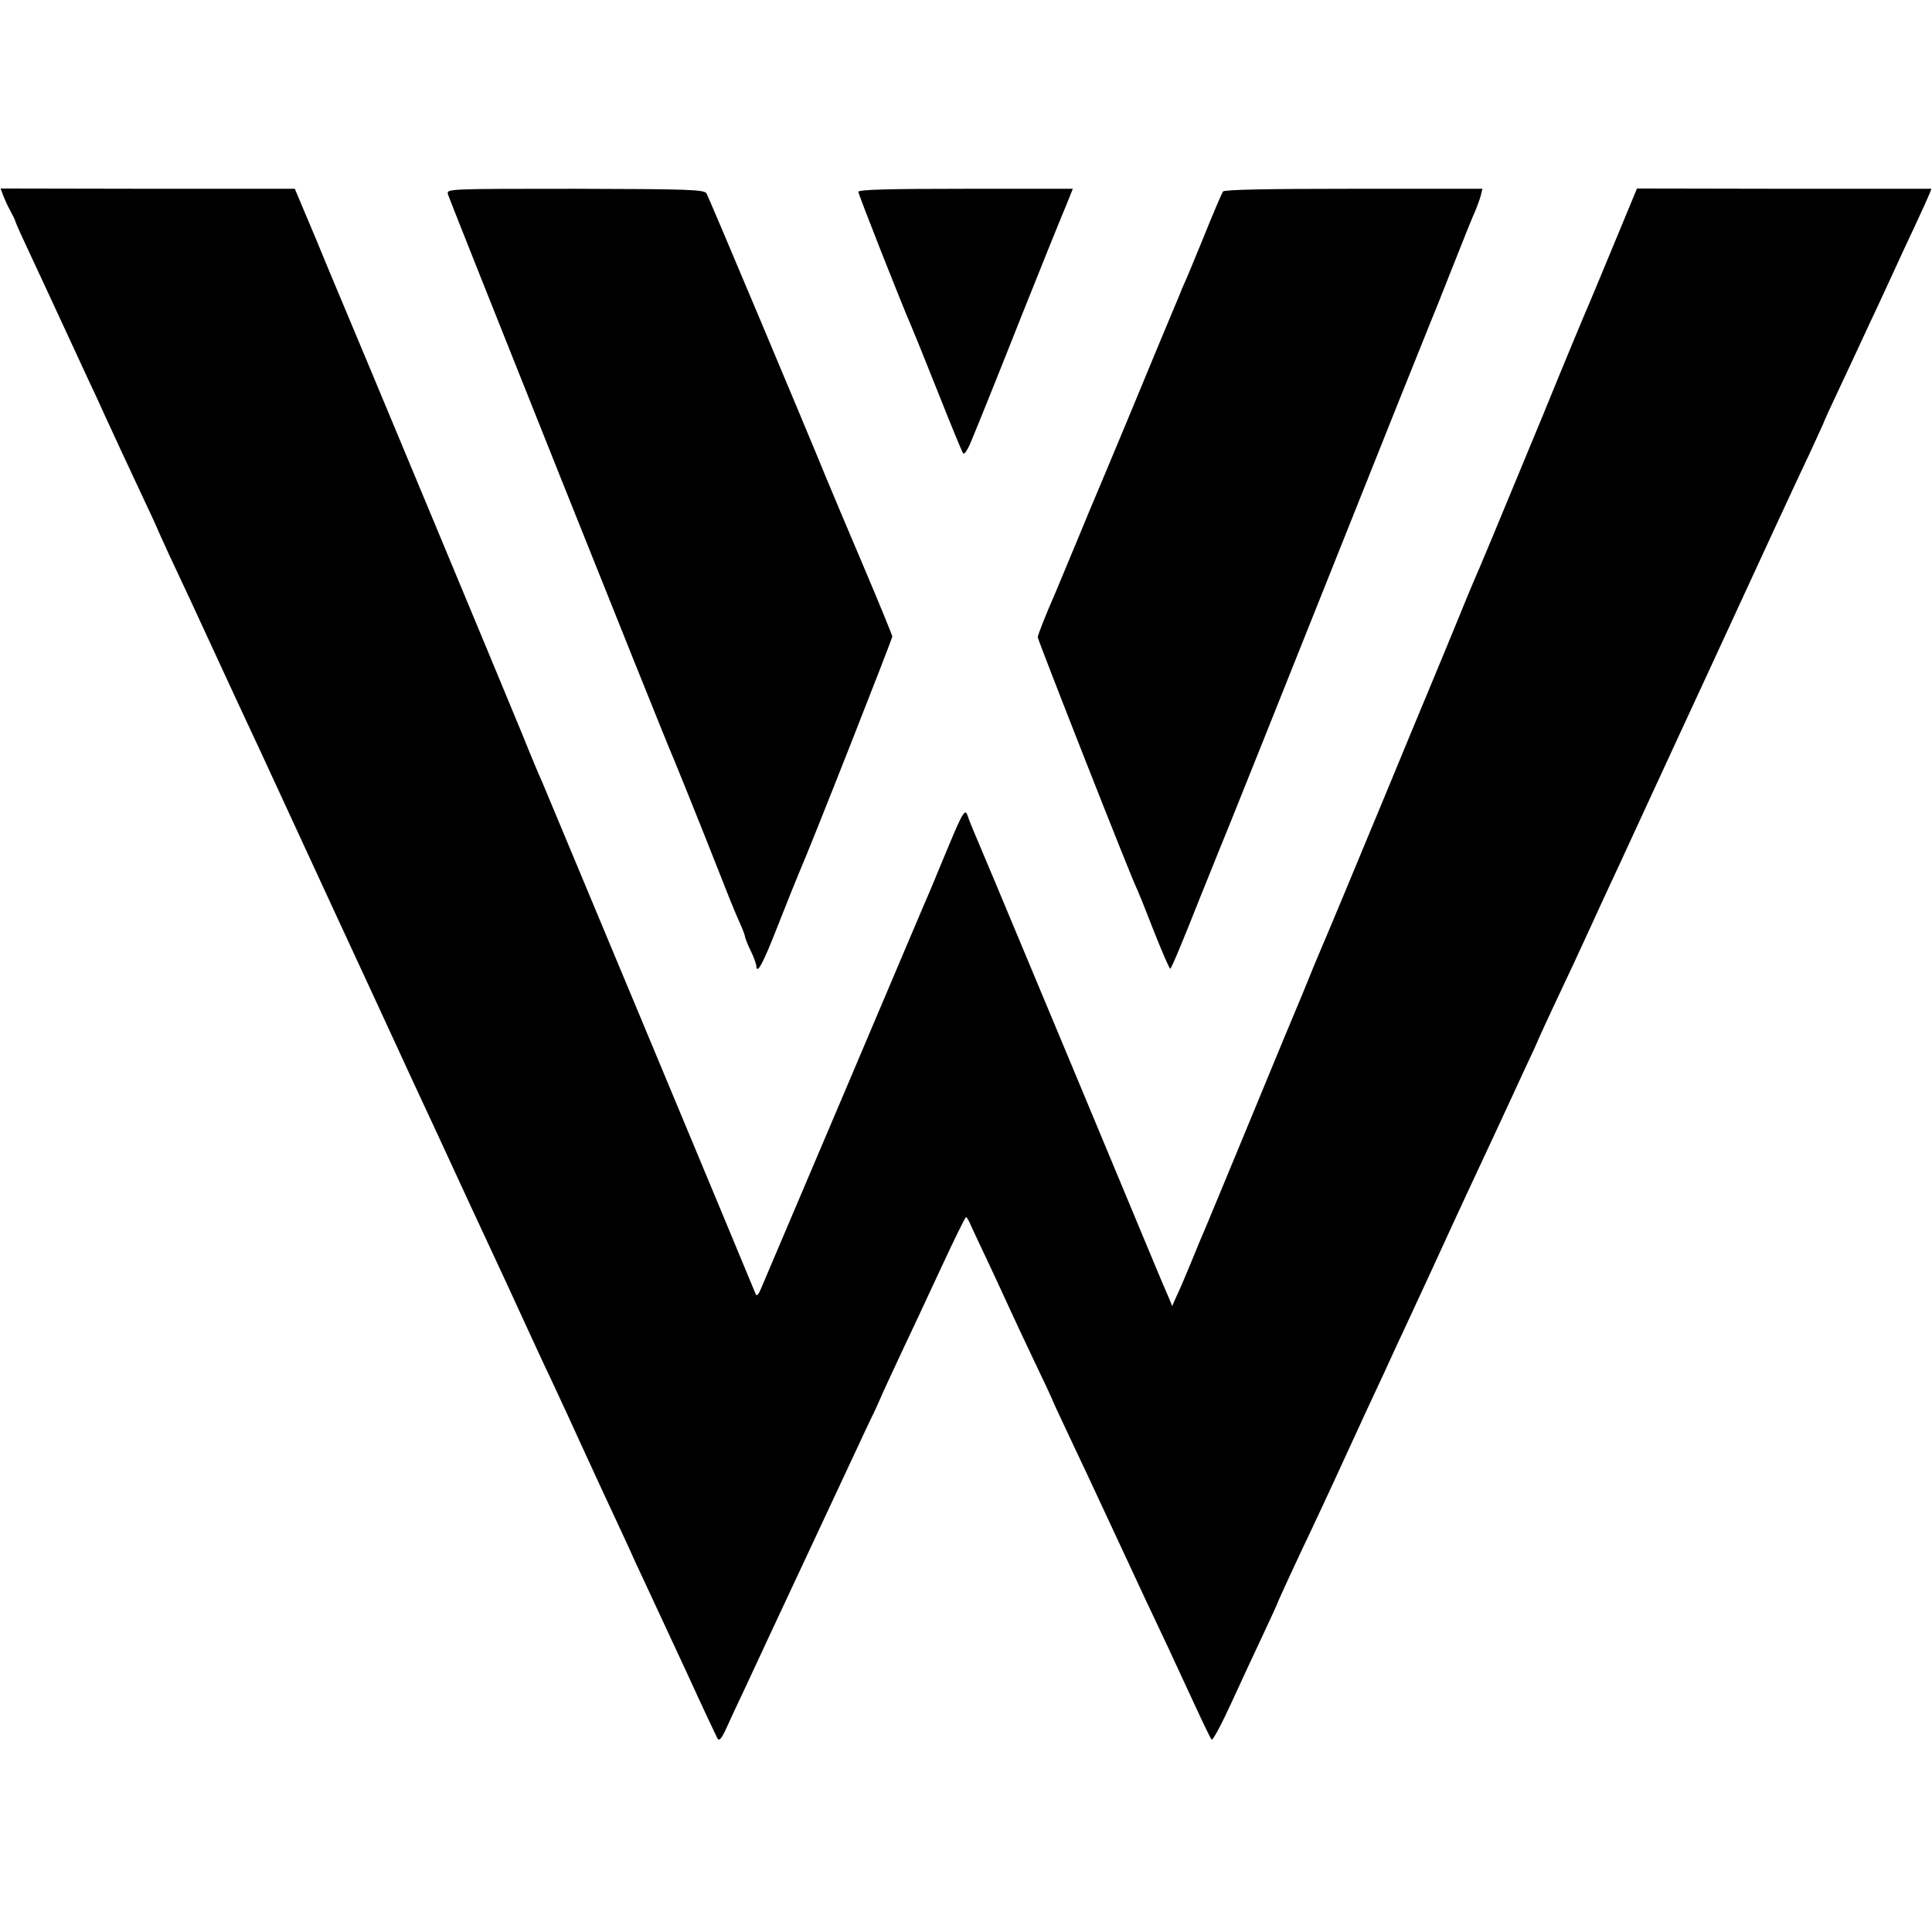
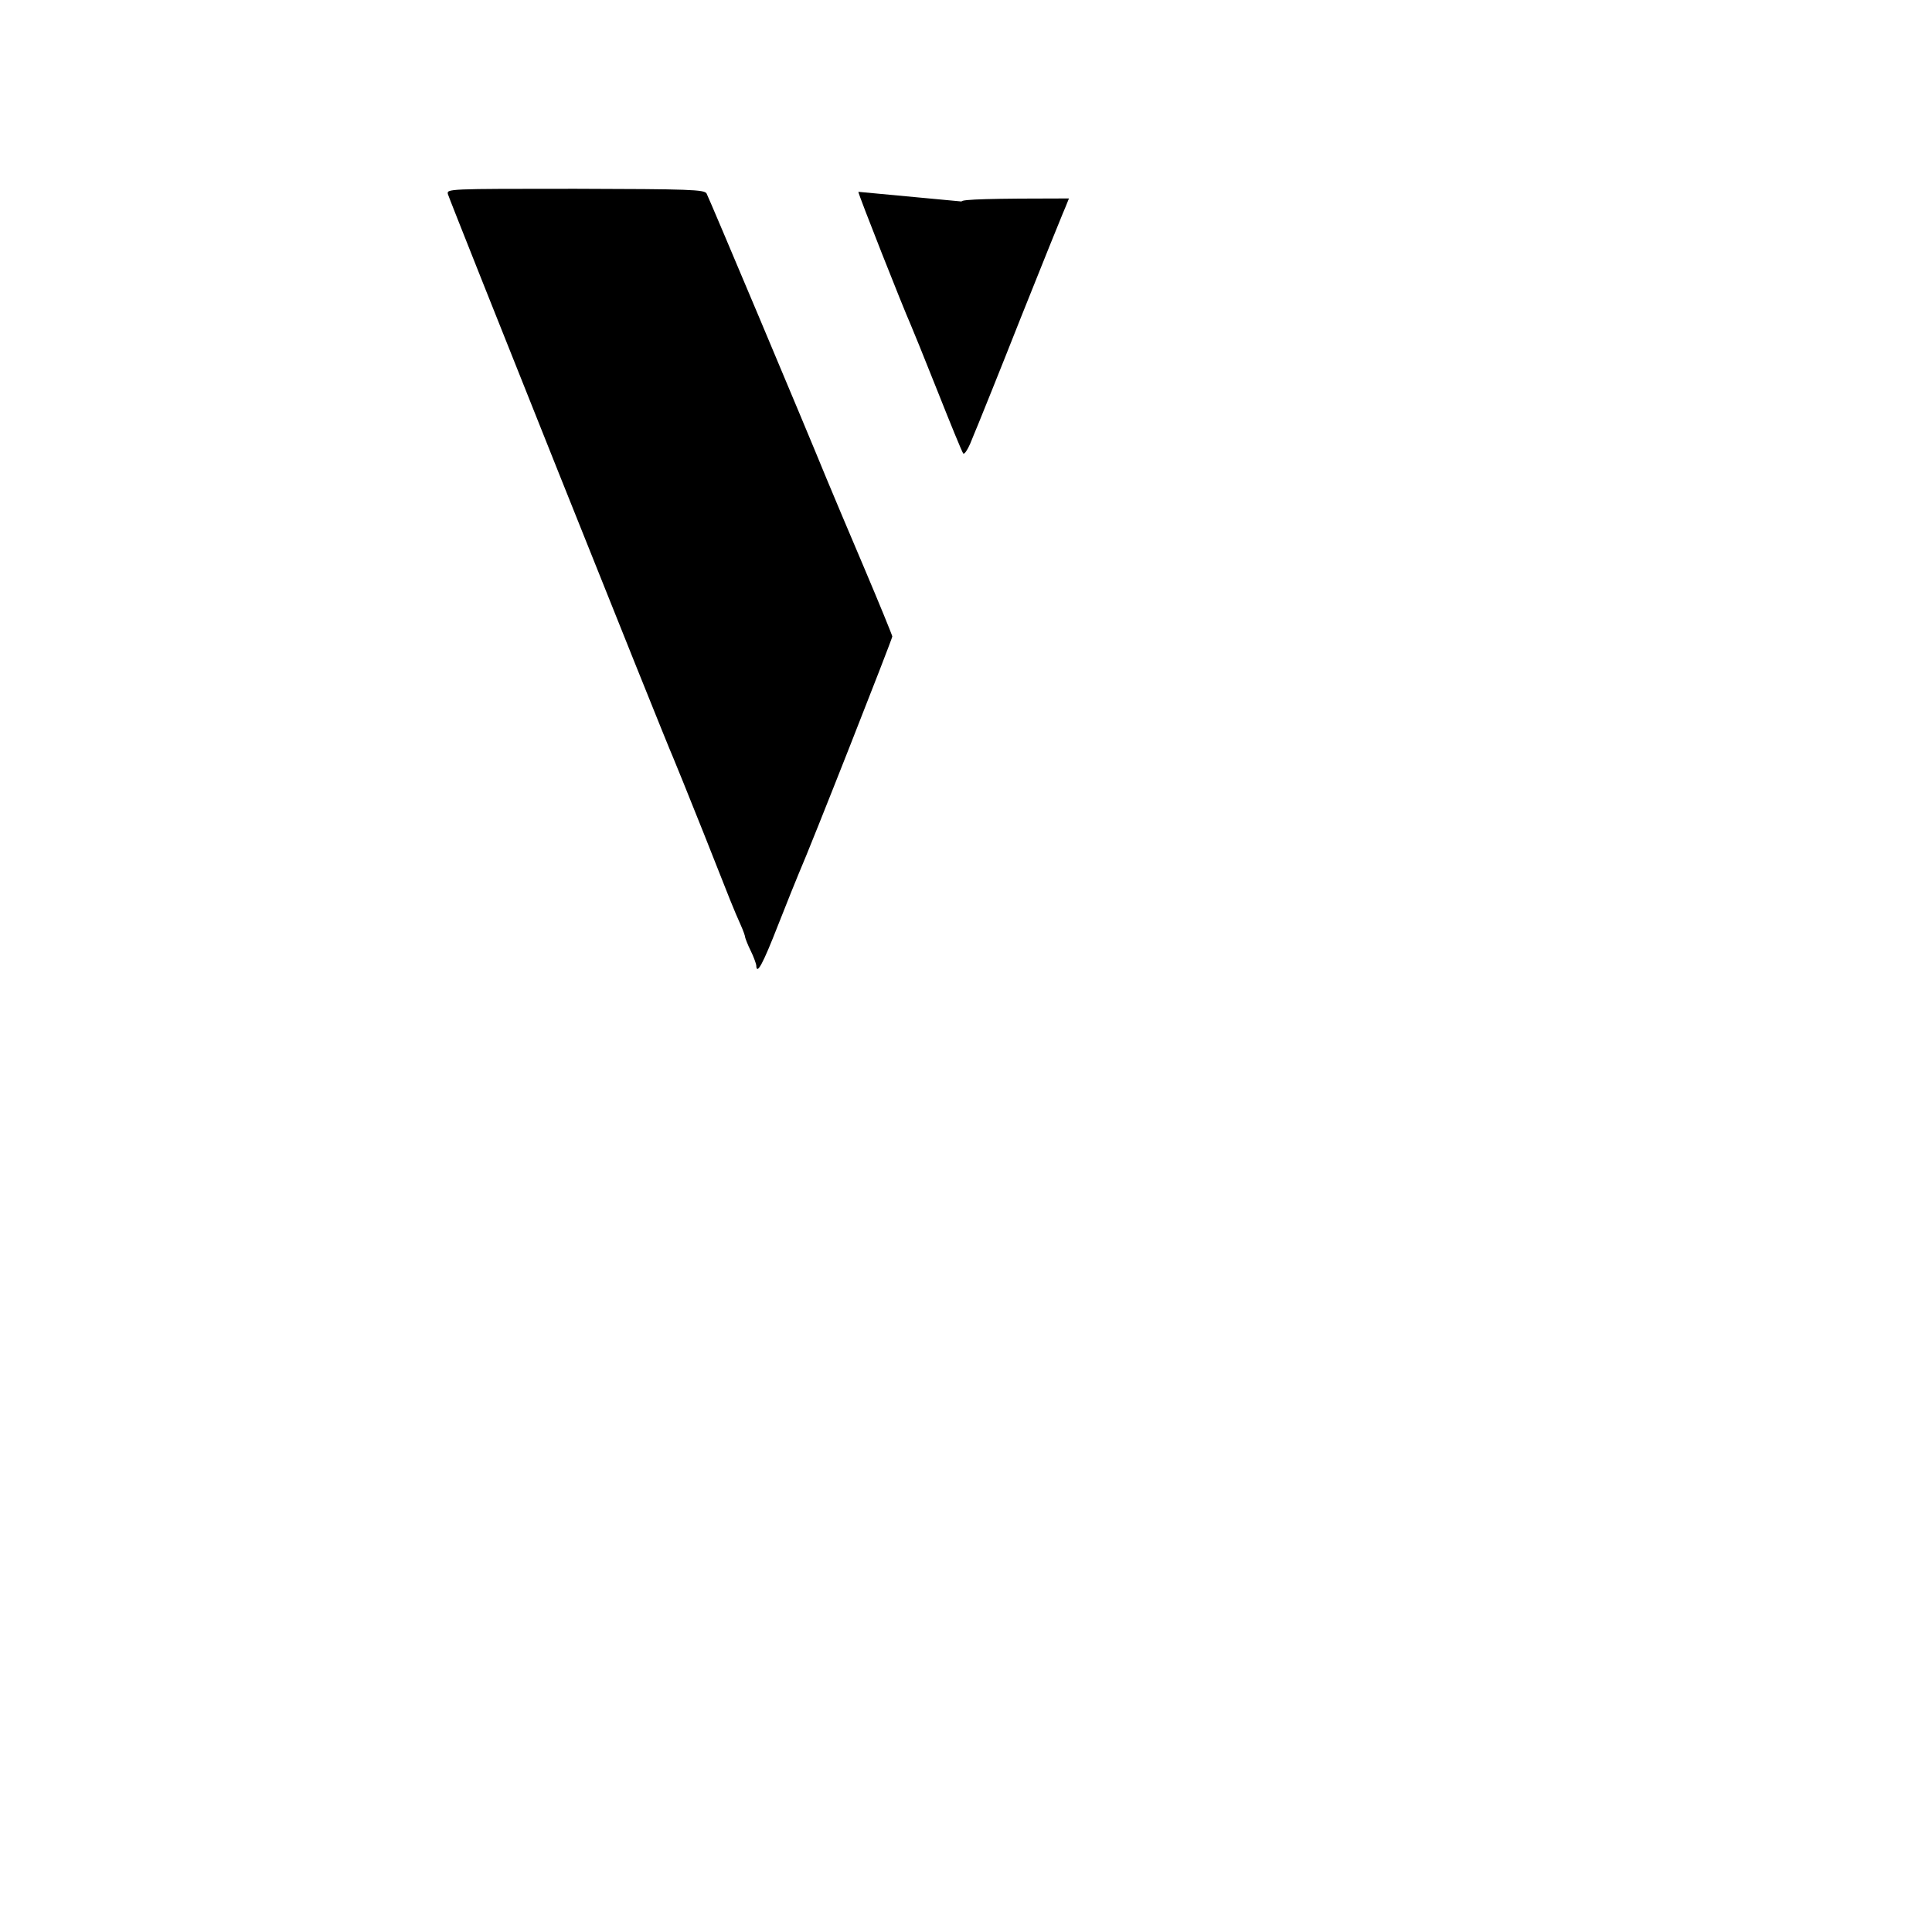
<svg xmlns="http://www.w3.org/2000/svg" version="1.0" width="700pt" height="700pt" viewBox="0 0 700 700" preserveAspectRatio="xMidYMid meet">
  <g transform="translate(0,700) scale(0.1,-0.1)" fill="#000000" stroke="none">
-     <path d="M11 6293 c5 -13 16 -38 26 -56 9 -17 18 -34 18 -37 3 -11 25 -59 70 -155 26 -55 58 -125 72 -155 46 -100 81 -174 118 -255 21 -44 51 -109 67 -145 36 -79 75 -162 139 -299 27 -57 49 -105 49 -106 0 -2 21 -47 46 -102 25 -54 59 -125 74 -158 162 -351 208 -450 255 -550 20 -44 132 -285 247 -535 116 -250 253 -547 305 -660 53 -113 121 -261 153 -330 32 -69 74 -161 95 -205 81 -174 100 -215 155 -335 32 -69 73 -159 93 -200 19 -41 48 -104 65 -140 16 -36 72 -157 124 -270 53 -113 107 -230 120 -260 14 -30 39 -84 56 -120 17 -36 76 -164 132 -284 55 -121 105 -226 109 -234 7 -12 15 -2 34 39 13 30 44 95 67 144 23 50 134 288 247 529 113 241 208 446 213 455 5 9 16 34 26 56 9 22 45 99 78 170 34 72 100 212 146 312 47 101 87 183 90 183 3 0 12 -15 19 -33 8 -17 39 -84 69 -147 29 -63 63 -135 74 -160 11 -25 49 -105 84 -179 35 -73 64 -135 64 -136 0 -2 25 -57 56 -122 31 -65 114 -242 184 -393 70 -151 150 -322 178 -380 27 -58 73 -157 102 -220 29 -63 56 -119 60 -123 4 -4 35 54 70 130 35 76 87 189 117 252 29 62 53 114 53 116 0 3 72 159 125 270 18 39 50 106 70 150 20 44 75 162 121 263 47 100 100 215 118 255 19 39 74 160 124 267 49 107 107 233 129 280 22 47 66 141 98 210 32 69 80 172 106 229 27 57 49 105 49 106 0 2 23 52 51 112 28 59 63 135 79 168 15 33 39 85 53 115 14 30 42 91 62 135 21 44 77 166 125 270 48 105 172 372 275 595 103 223 200 433 216 468 64 139 89 191 133 285 25 55 46 100 46 102 0 1 23 52 51 111 28 60 64 136 79 169 15 33 47 101 70 150 23 50 50 108 60 130 10 22 39 85 65 140 26 55 50 109 55 121 l8 20 -534 0 -533 1 -77 -186 c-42 -102 -85 -204 -94 -226 -10 -22 -87 -206 -170 -410 -166 -402 -236 -569 -250 -600 -5 -11 -32 -76 -60 -145 -28 -69 -71 -172 -95 -230 -24 -58 -101 -242 -170 -410 -112 -270 -201 -484 -240 -575 -7 -16 -23 -55 -35 -85 -12 -30 -28 -68 -35 -85 -7 -16 -84 -201 -170 -410 -86 -209 -163 -393 -170 -410 -7 -16 -30 -70 -50 -120 -20 -49 -44 -105 -53 -123 l-15 -34 -14 34 c-8 18 -30 69 -48 113 -33 80 -556 1334 -580 1390 -7 17 -25 59 -40 95 -15 36 -33 79 -40 95 -7 17 -16 39 -19 49 -9 27 -17 16 -71 -114 -26 -63 -54 -129 -61 -147 -8 -17 -147 -346 -310 -730 -163 -384 -302 -711 -309 -727 -8 -18 -14 -23 -17 -15 -17 43 -762 1829 -773 1854 -8 17 -41 95 -73 175 -61 149 -621 1493 -652 1565 -9 22 -52 123 -94 226 l-78 185 -533 0 -533 1 9 -24z" />
    <path d="M1623 6296 c5 -19 795 -1997 816 -2041 5 -11 55 -135 111 -275 103 -261 106 -269 134 -332 9 -20 16 -40 16 -45 1 -4 9 -26 20 -48 11 -22 19 -46 20 -52 1 -39 24 4 79 145 34 86 68 171 75 187 44 100 339 850 339 859 -1 6 -47 119 -103 251 -56 132 -117 276 -135 320 -80 196 -427 1020 -435 1034 -8 14 -58 16 -475 17 -466 0 -467 0 -462 -20z" />
-     <path d="M3110 6305 c0 -10 163 -422 189 -480 5 -11 49 -119 97 -240 48 -121 90 -224 94 -228 4 -4 15 12 25 35 10 24 23 57 30 73 7 17 77 190 154 385 78 195 146 364 151 375 5 11 15 36 23 56 l14 35 -388 0 c-283 0 -389 -3 -389 -11z" />
-     <path d="M4431 6306 c-4 -6 -36 -80 -70 -165 -35 -85 -66 -161 -71 -170 -4 -9 -12 -27 -17 -41 -6 -14 -15 -36 -21 -50 -32 -76 -71 -170 -162 -390 -56 -135 -108 -258 -115 -275 -7 -16 -41 -97 -75 -180 -34 -82 -68 -163 -75 -180 -35 -80 -65 -155 -65 -164 0 -10 342 -880 359 -911 4 -8 32 -77 61 -152 30 -76 57 -138 60 -138 4 0 50 111 104 248 55 136 105 261 112 277 7 17 171 426 364 910 193 484 355 889 360 900 5 11 41 101 80 200 39 99 77 194 85 210 7 17 16 42 20 56 l6 25 -466 0 c-314 0 -468 -3 -474 -10z" />
+     <path d="M3110 6305 c0 -10 163 -422 189 -480 5 -11 49 -119 97 -240 48 -121 90 -224 94 -228 4 -4 15 12 25 35 10 24 23 57 30 73 7 17 77 190 154 385 78 195 146 364 151 375 5 11 15 36 23 56 c-283 0 -389 -3 -389 -11z" />
  </g>
</svg>